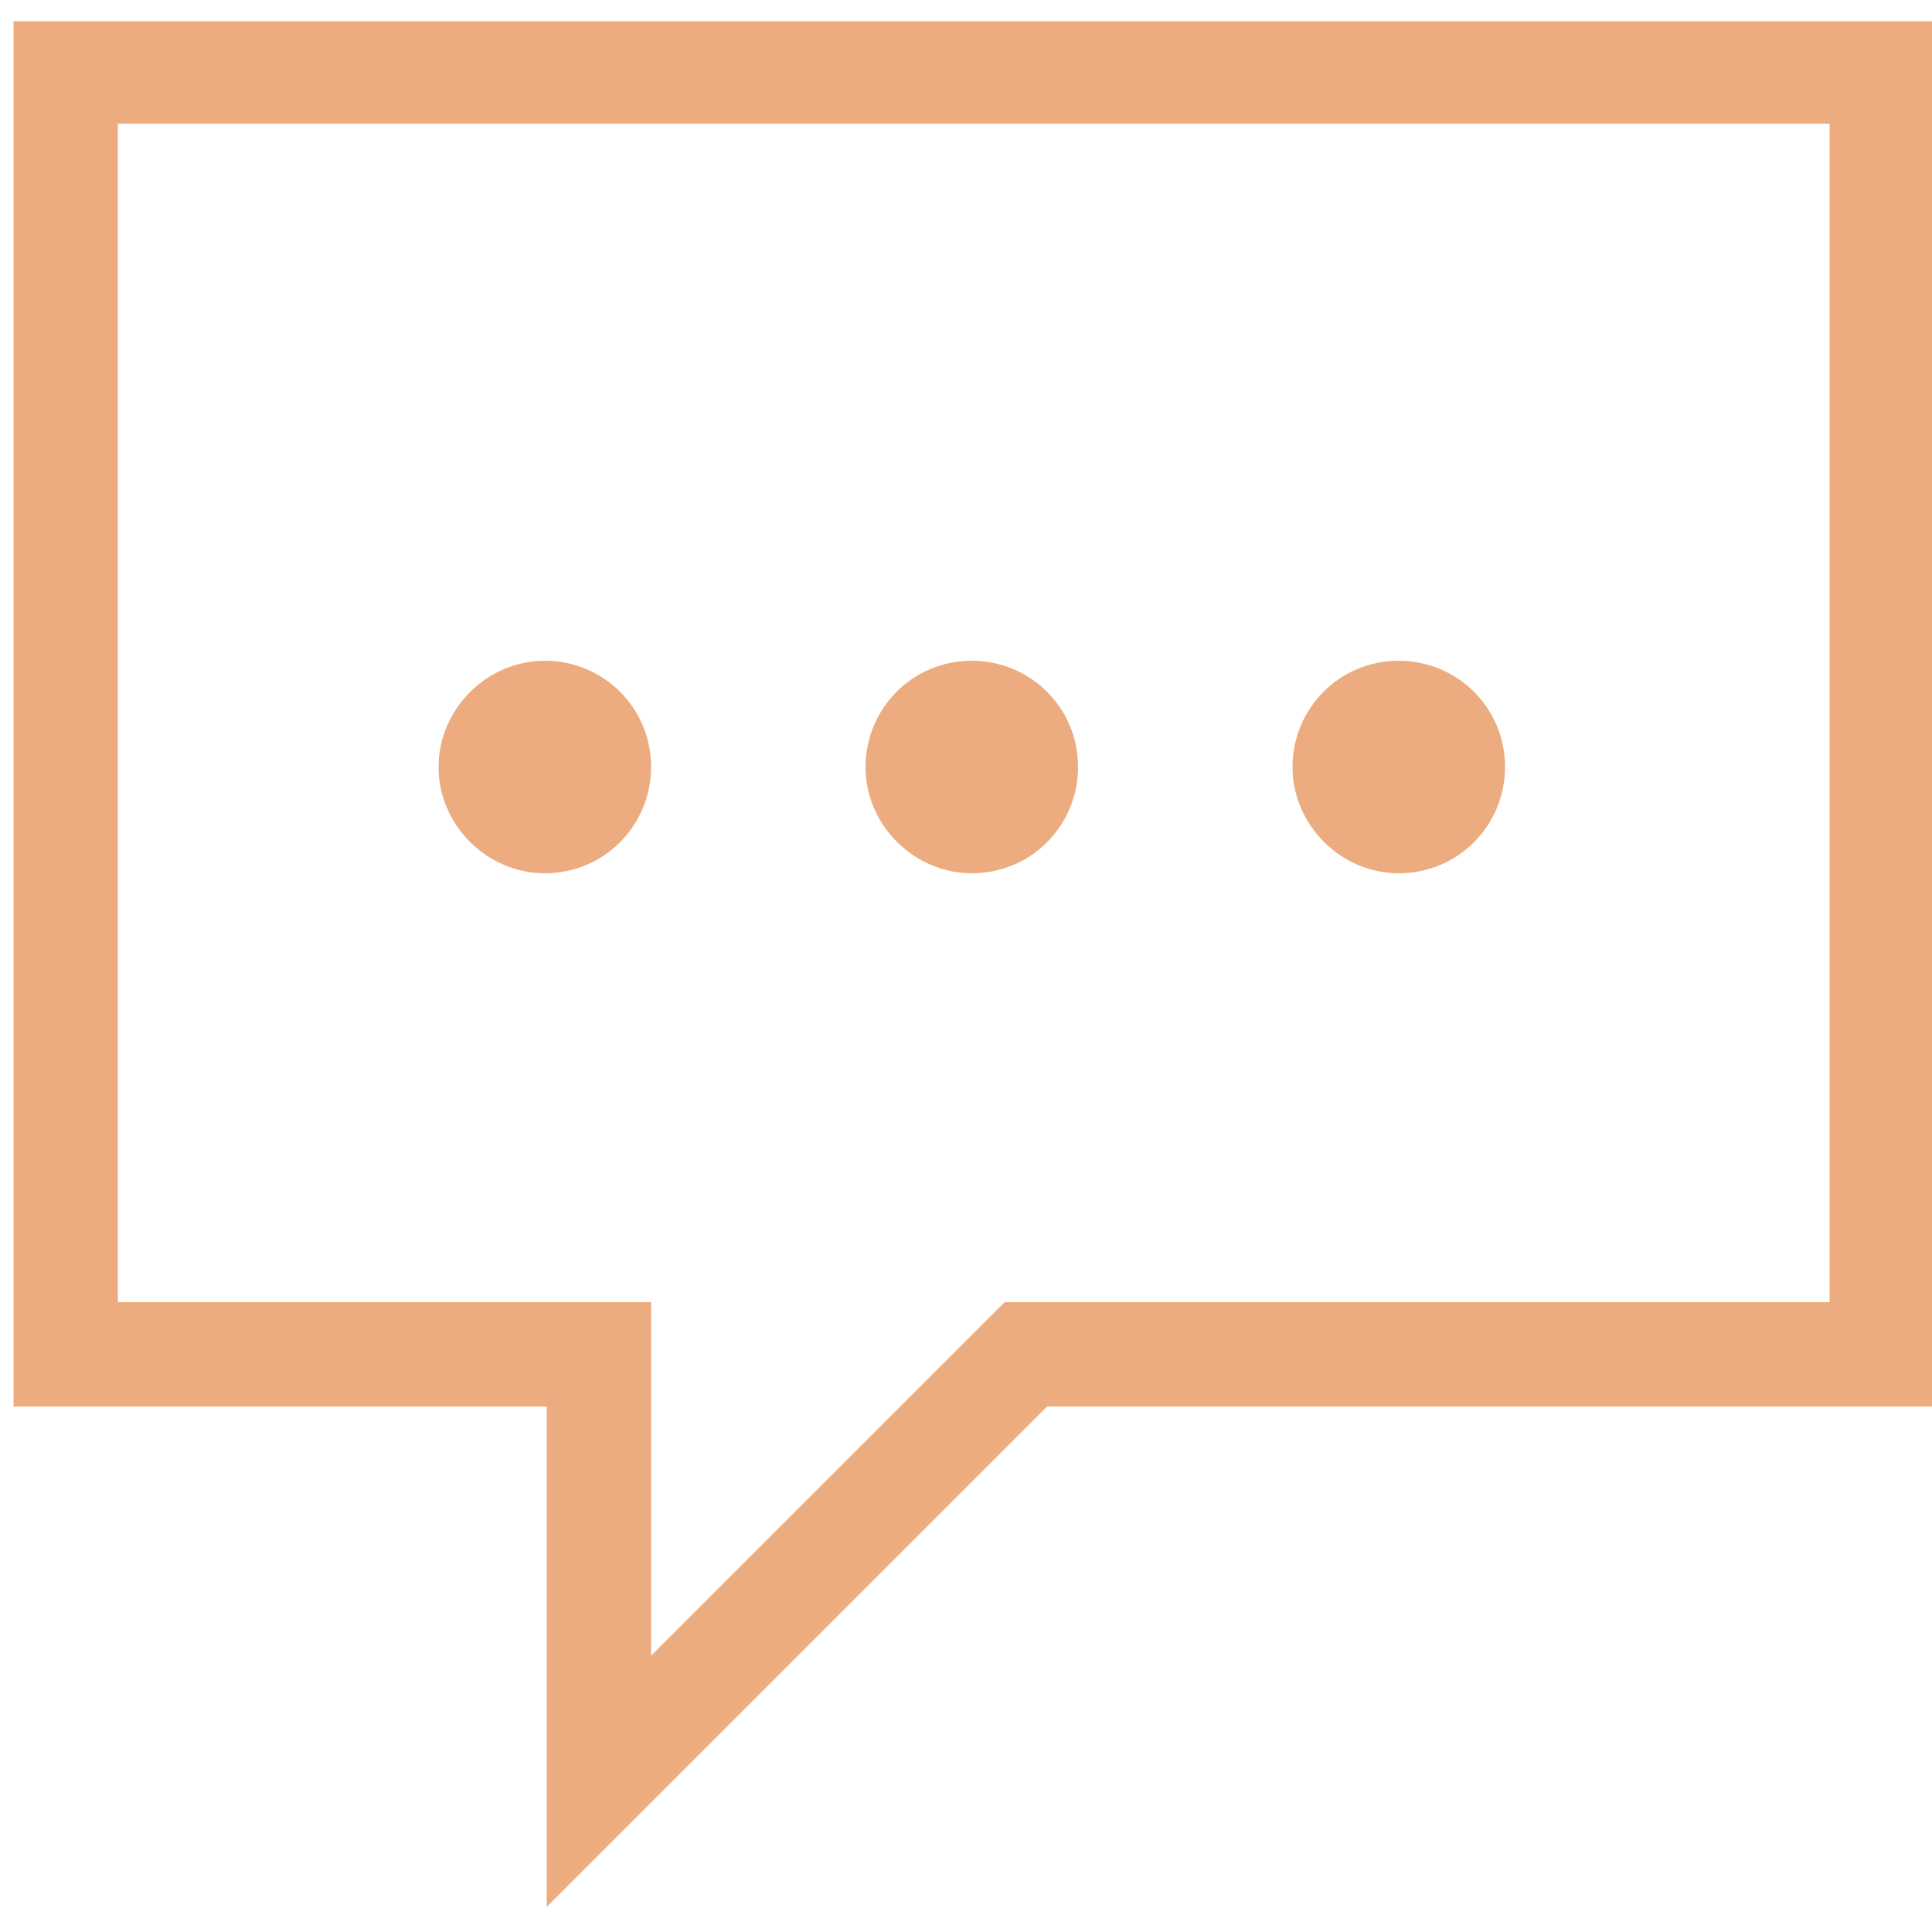
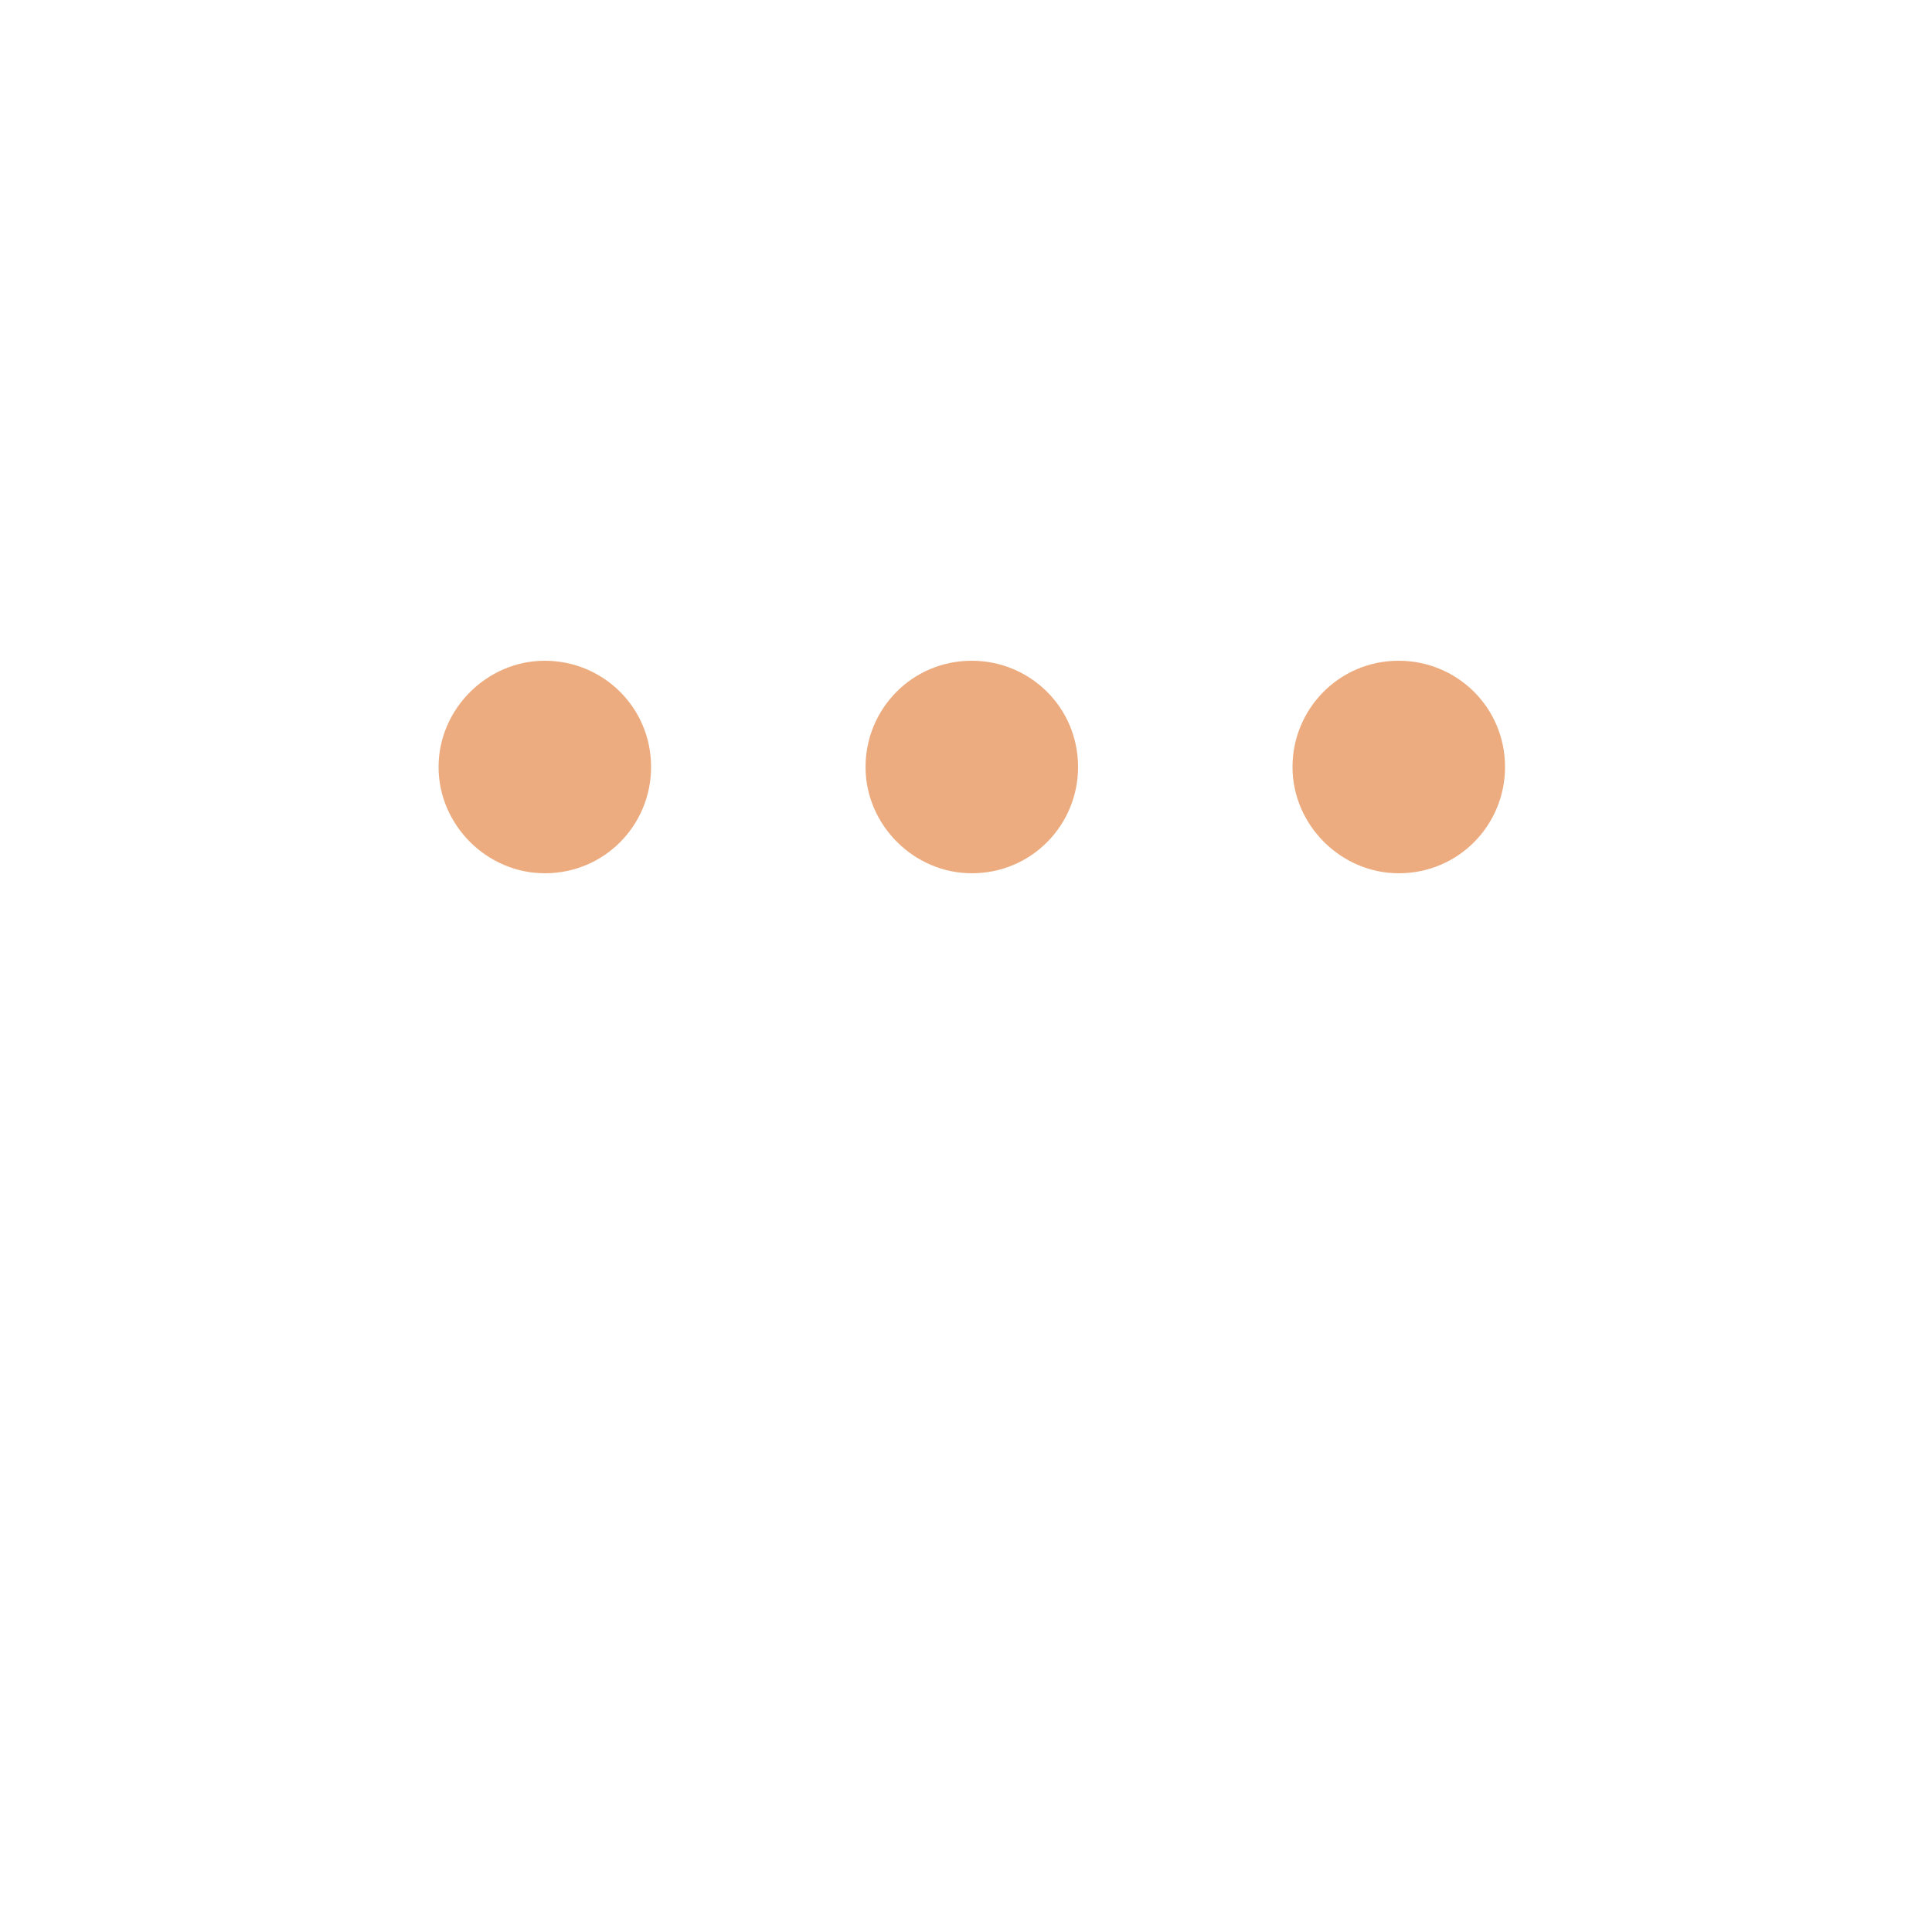
<svg xmlns="http://www.w3.org/2000/svg" version="1.1" id="Layer_1" x="0px" y="0px" viewBox="0 0 100 100" style="enable-background:new 0 0 100 100;" xml:space="preserve">
  <style type="text/css">
	.st0{fill:#354367;}
	.st1{fill:#A1A0A0;}
	.st2{fill:#ECAC7F;}
	.st3{fill:#FFFFFF;}
	.st4{fill:none;}
	.st5{fill:#ECAC7F;stroke:#ECAC7F;stroke-width:0.5;}
	.st6{fill:#354167;}
	.st7{fill:#EBEBEB;}
	.st8{fill:#FFCE08;}
	.st9{fill:#EC2326;}
	.st10{fill:#151515;}
</style>
  <g>
-     <path class="st2" d="M0.7,1.1v71.7h27.6v25.9l25.9-25.9H100V1.1H0.7z M94.6,67.4H52L33.7,85.7V67.4H6.1V6.4h88.6V67.4z" />
    <path class="st2" d="M50.3,45.2c3.1,0,5.5-2.5,5.5-5.5c0-3.1-2.5-5.5-5.5-5.5c-3.1,0-5.5,2.5-5.5,5.5   C44.8,42.7,47.3,45.2,50.3,45.2z" />
    <path class="st2" d="M28.2,45.2c3.1,0,5.5-2.5,5.5-5.5c0-3.1-2.5-5.5-5.5-5.5s-5.5,2.5-5.5,5.5C22.7,42.7,25.2,45.2,28.2,45.2z" />
    <path class="st2" d="M72.4,45.2c3.1,0,5.5-2.5,5.5-5.5c0-3.1-2.5-5.5-5.5-5.5c-3.1,0-5.5,2.5-5.5,5.5   C66.9,42.7,69.4,45.2,72.4,45.2z" />
  </g>
</svg>